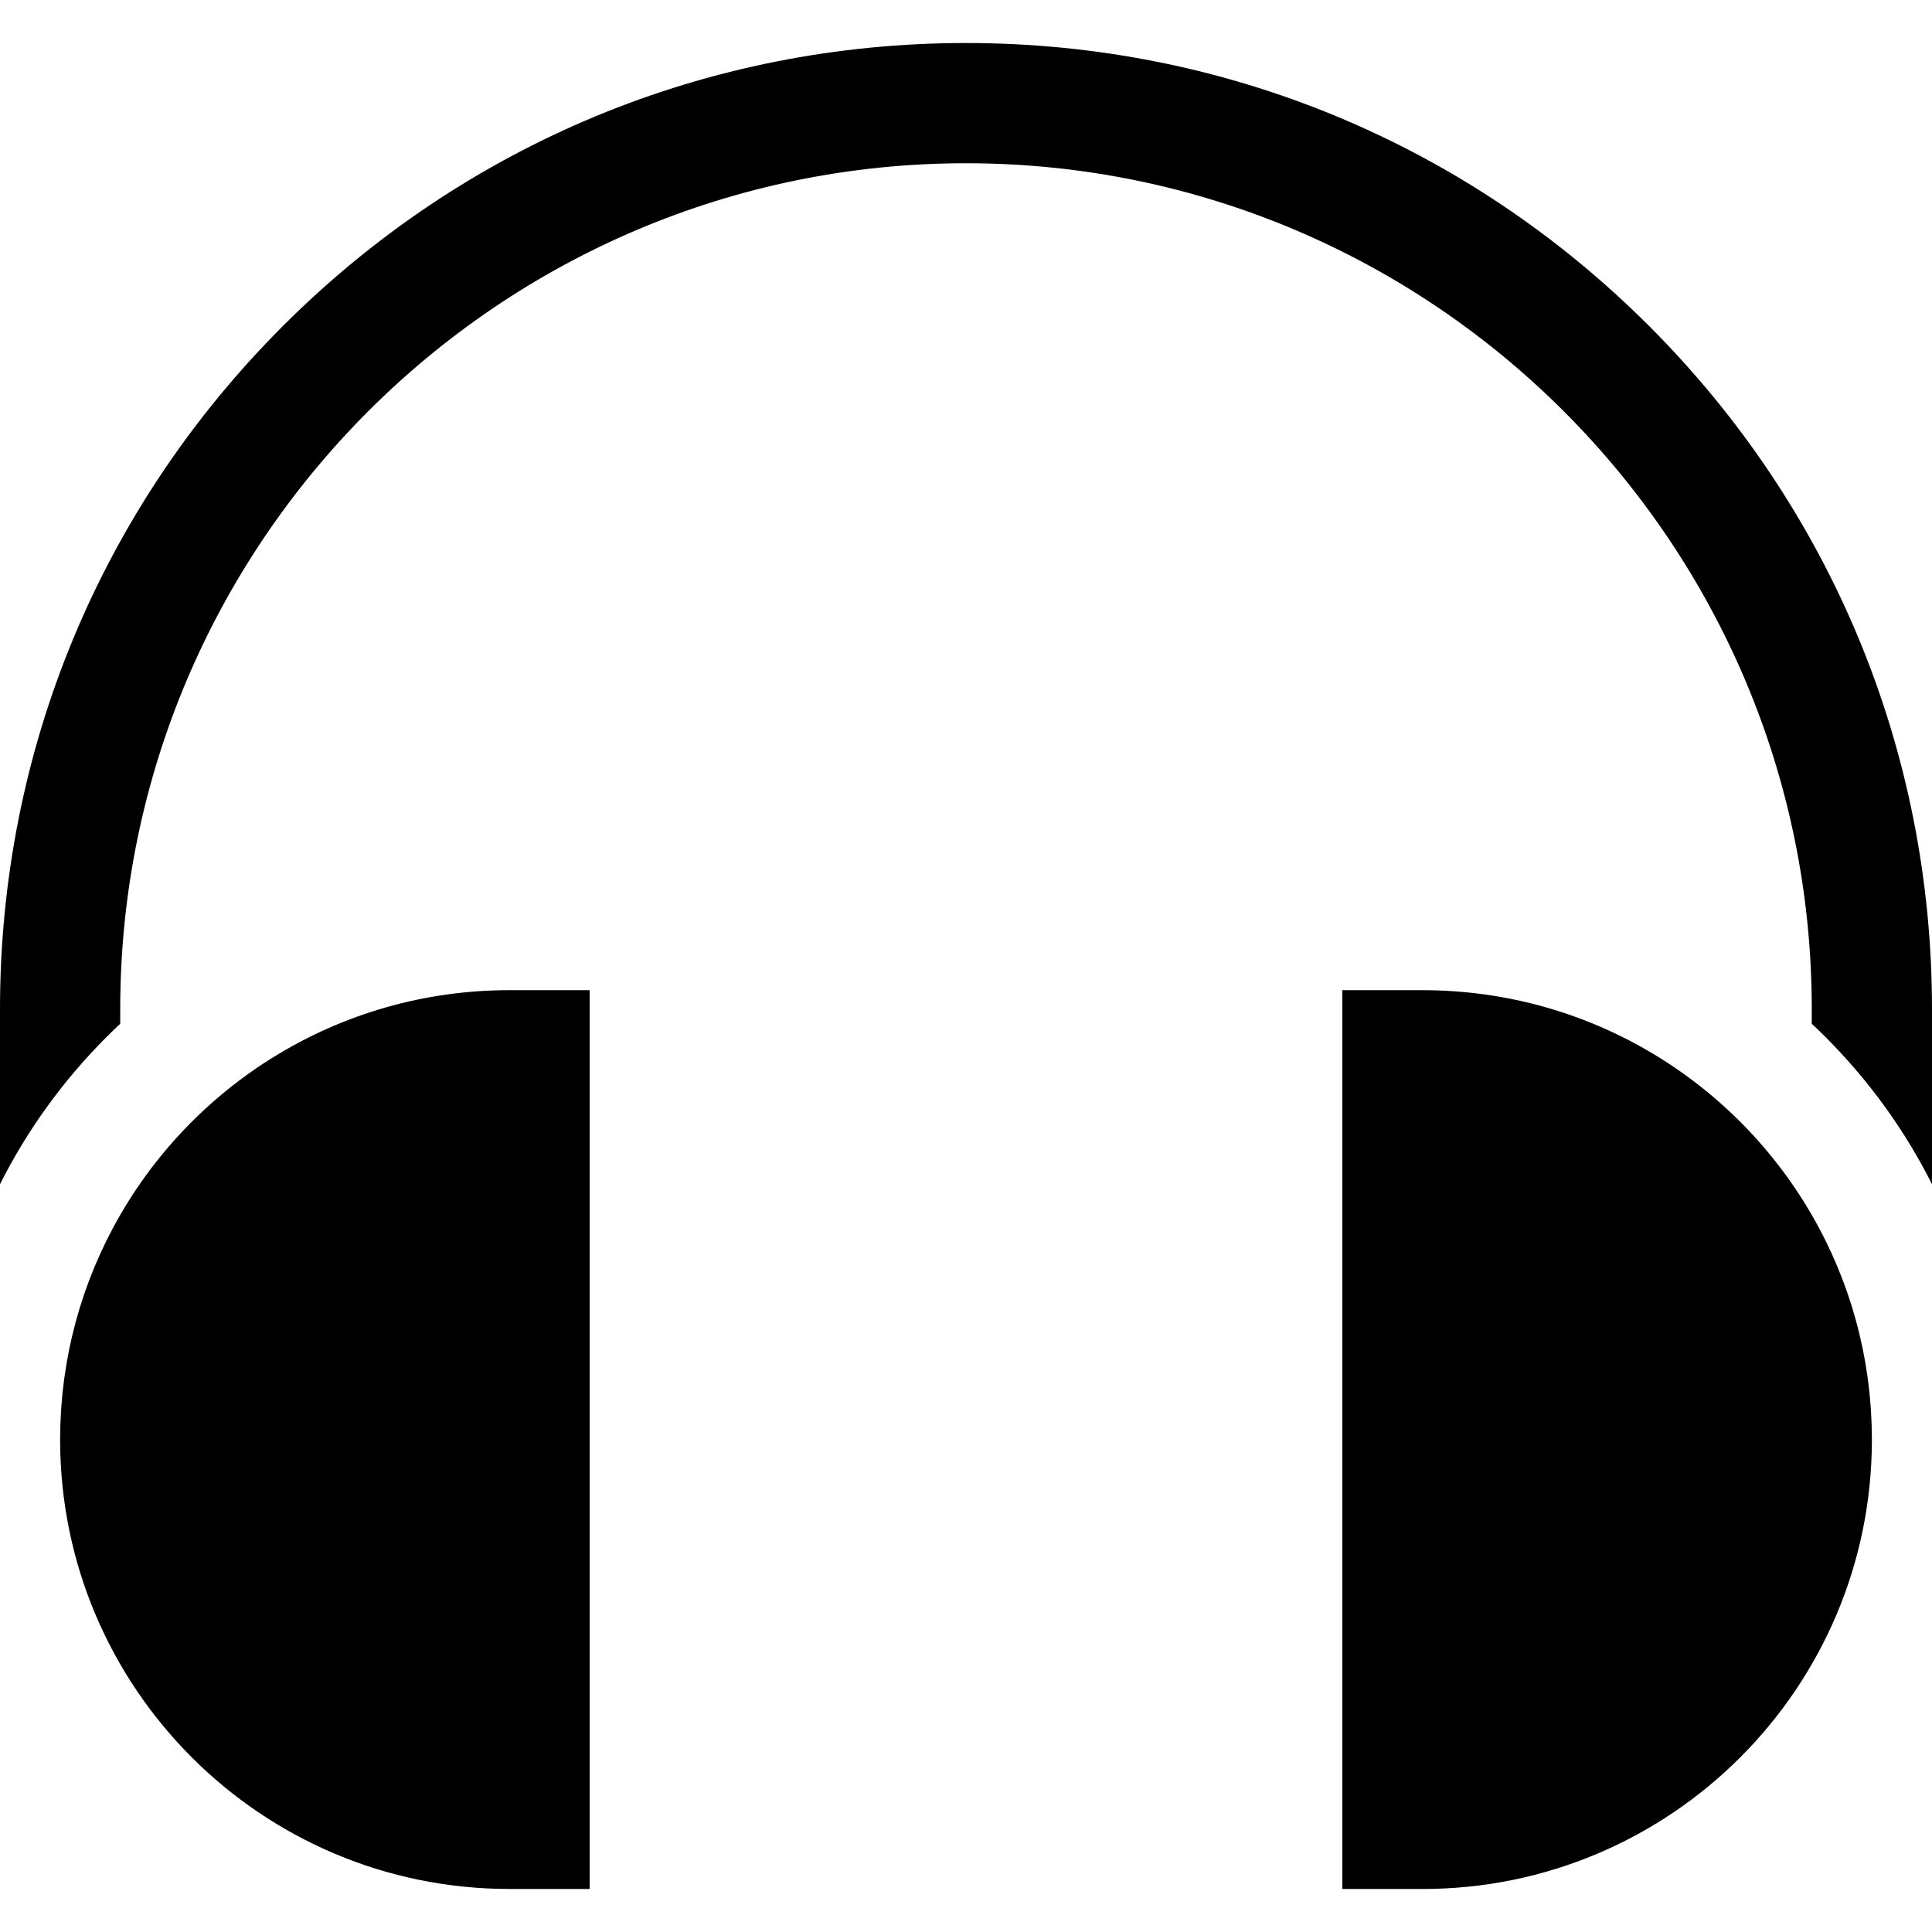
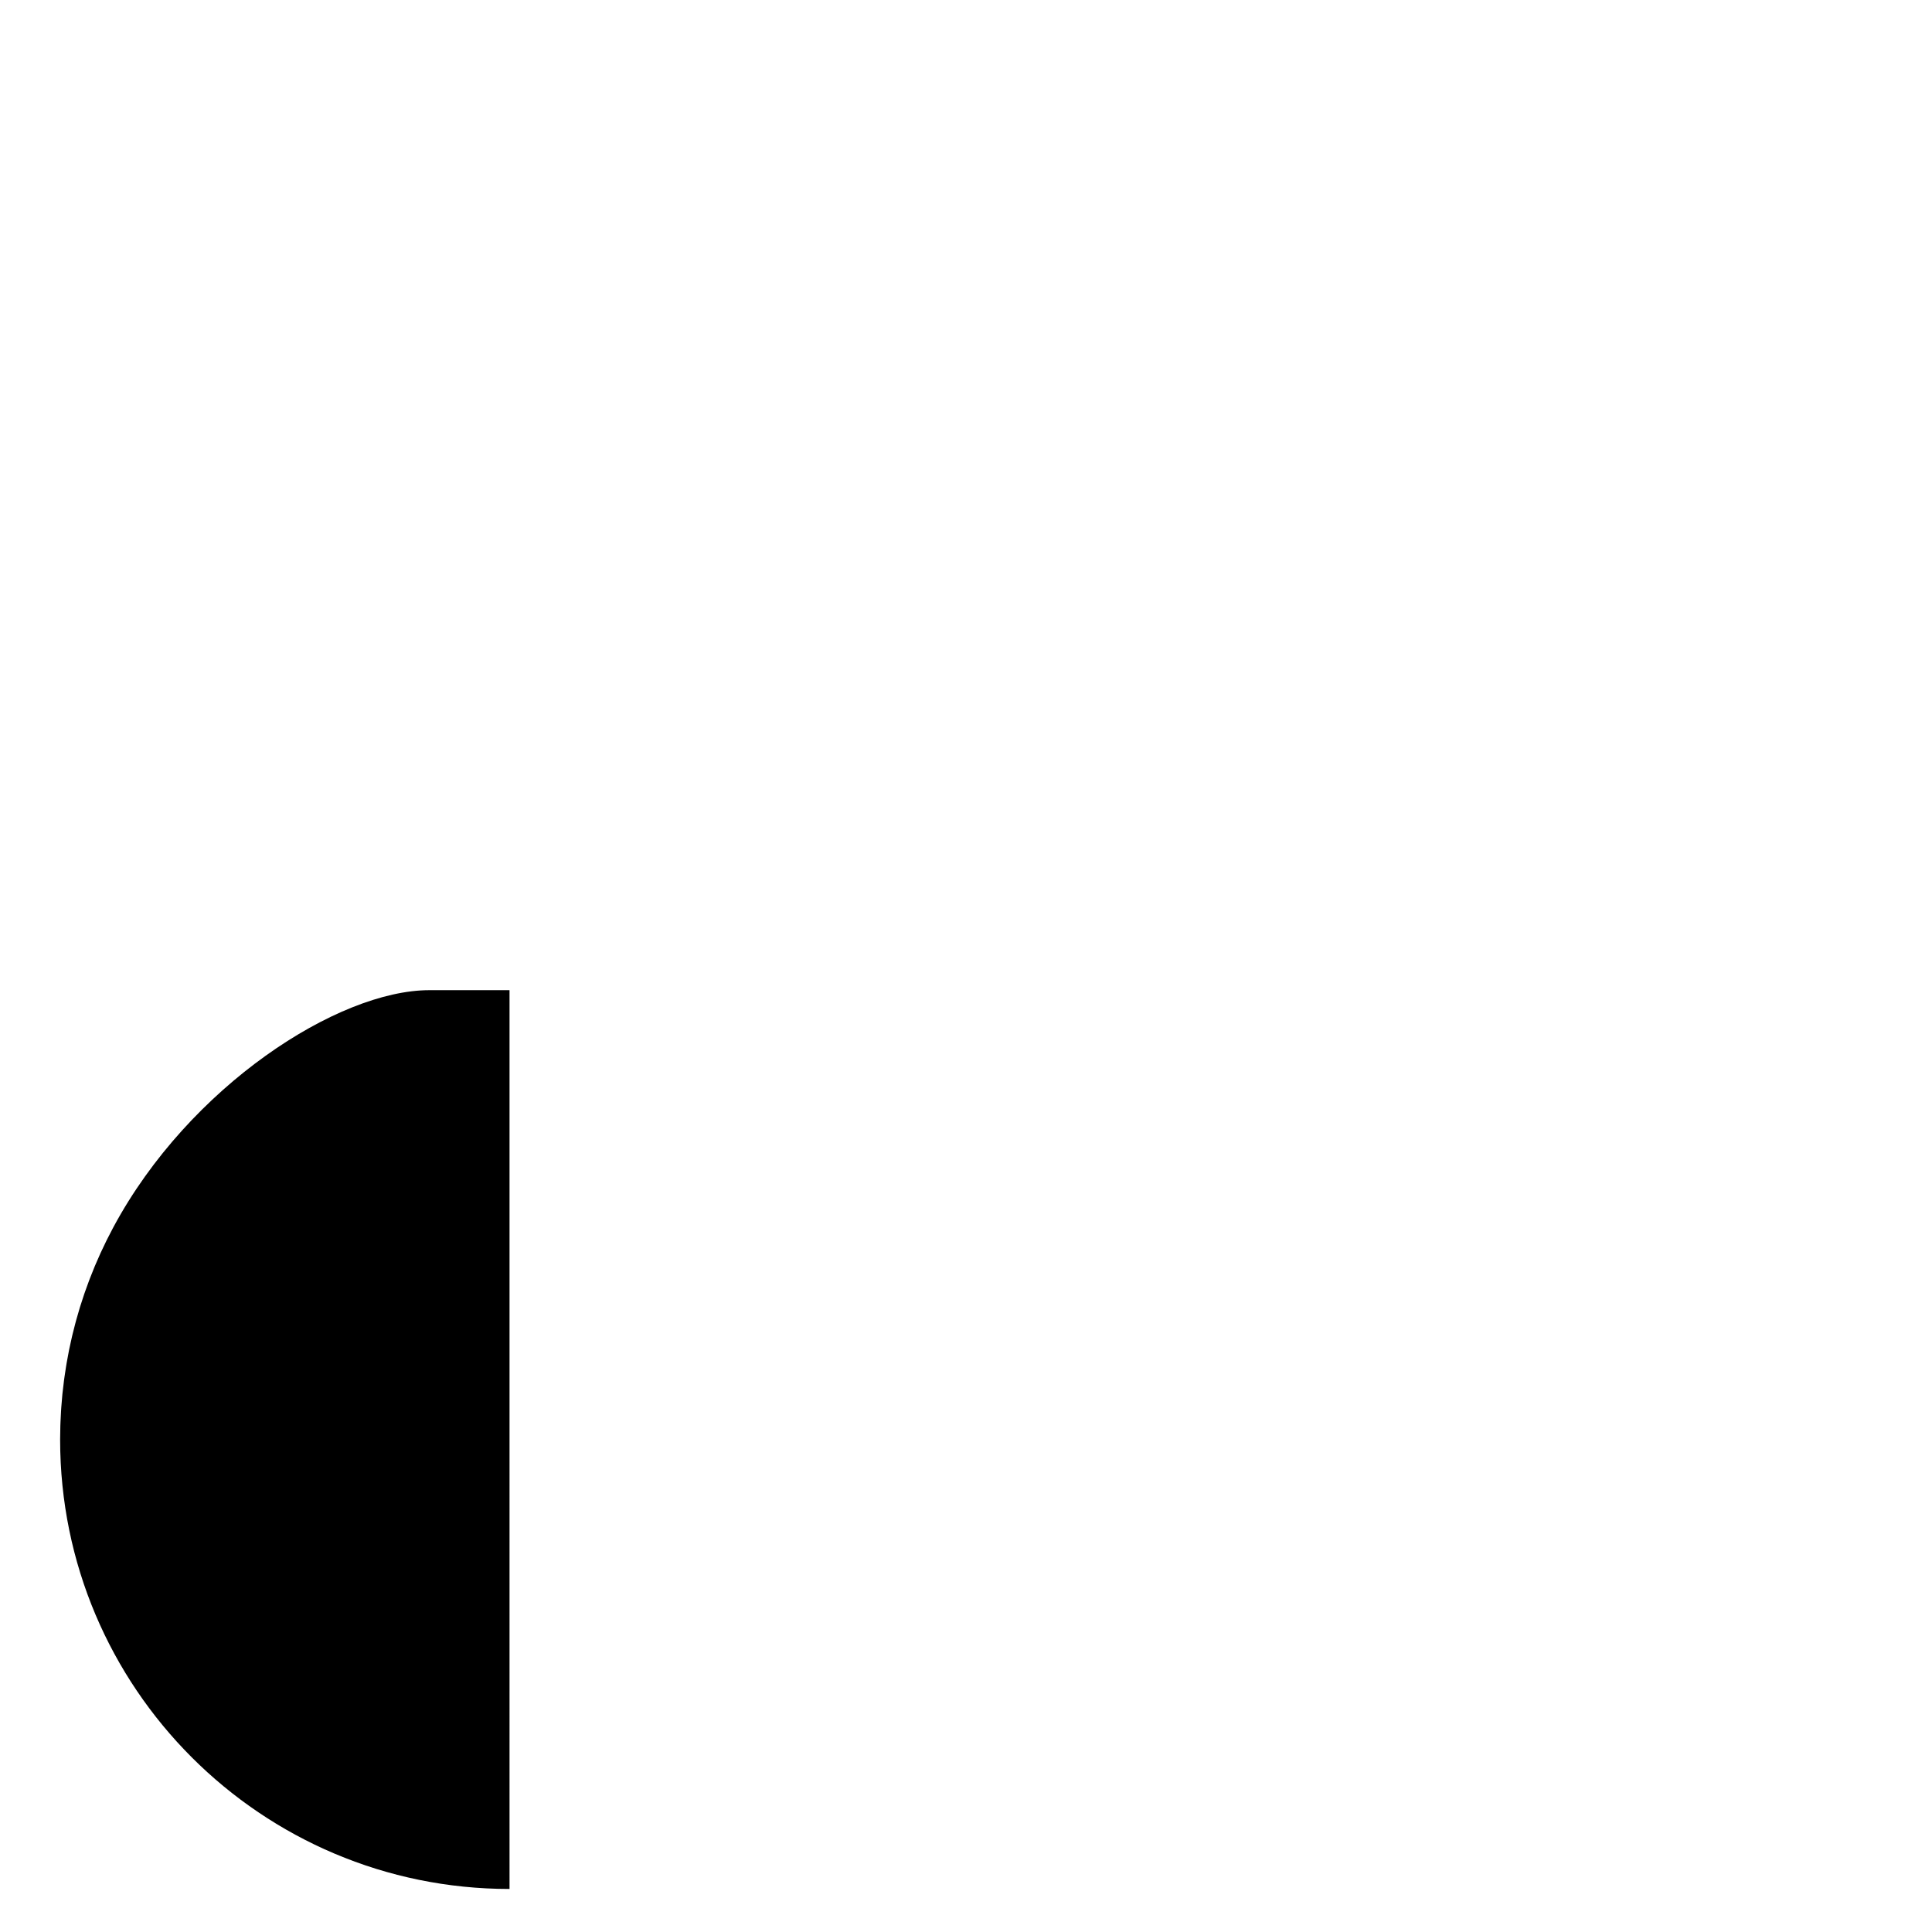
<svg xmlns="http://www.w3.org/2000/svg" fill="#000000" height="800px" width="800px" version="1.1" id="Layer_1" viewBox="0 0 482.087 482.087" xml:space="preserve">
  <g>
-     <path d="M28.313,306.181c-0.061,0.114-0.12,0.229-0.181,0.343c-0.463,0.868-0.914,1.743-1.355,2.625   c-0.099,0.198-0.198,0.397-0.296,0.596c-0.455,0.923-0.898,1.852-1.328,2.789c-0.033,0.073-0.068,0.145-0.102,0.218   c-0.477,1.046-0.938,2.101-1.383,3.164c-0.046,0.11-0.09,0.221-0.135,0.332c-0.379,0.913-0.746,1.833-1.101,2.758   c-0.09,0.234-0.179,0.469-0.267,0.703c-0.337,0.896-0.664,1.796-0.978,2.702c-0.054,0.156-0.111,0.311-0.164,0.467   c-0.369,1.077-0.722,2.161-1.059,3.252c-0.036,0.117-0.069,0.236-0.105,0.353c-0.287,0.943-0.561,1.891-0.824,2.844   c-0.076,0.277-0.151,0.555-0.225,0.833c-0.231,0.864-0.452,1.731-0.663,2.603c-0.057,0.235-0.116,0.469-0.172,0.704   c-0.258,1.099-0.502,2.203-0.728,3.314c-0.024,0.12-0.045,0.241-0.069,0.36c-0.194,0.973-0.375,1.951-0.543,2.933   c-0.055,0.318-0.106,0.637-0.158,0.956c-0.137,0.839-0.264,1.682-0.382,2.528c-0.042,0.298-0.086,0.595-0.125,0.894   c-0.147,1.12-0.282,2.243-0.396,3.373c-0.009,0.092-0.016,0.185-0.025,0.276c-0.102,1.032-0.187,2.069-0.26,3.109   c-0.024,0.342-0.044,0.684-0.065,1.027c-0.051,0.834-0.093,1.67-0.126,2.508c-0.013,0.341-0.029,0.681-0.039,1.022   c-0.034,1.144-0.057,2.29-0.057,3.442c0,61.934,50.207,112.14,112.139,112.14h20V247.074h-20   C84.391,247.074,47.234,270.996,28.313,306.181z" />
-     <path d="M467.087,359.213c0-1.152-0.023-2.298-0.057-3.442c-0.01-0.341-0.026-0.681-0.039-1.022   c-0.033-0.839-0.075-1.675-0.126-2.508c-0.021-0.343-0.041-0.685-0.065-1.027c-0.073-1.04-0.159-2.077-0.26-3.109   c-0.009-0.092-0.015-0.185-0.025-0.276c-0.114-1.13-0.249-2.253-0.396-3.373c-0.039-0.299-0.083-0.596-0.125-0.894   c-0.118-0.845-0.245-1.688-0.382-2.528c-0.052-0.319-0.104-0.638-0.158-0.956c-0.169-0.982-0.349-1.96-0.543-2.933   c-0.024-0.12-0.045-0.241-0.069-0.36c-0.226-1.111-0.47-2.215-0.728-3.314c-0.055-0.235-0.115-0.469-0.172-0.704   c-0.211-0.872-0.431-1.74-0.663-2.603c-0.074-0.278-0.149-0.556-0.225-0.833c-0.263-0.953-0.537-1.901-0.824-2.844   c-0.036-0.117-0.069-0.236-0.105-0.353c-0.337-1.092-0.69-2.176-1.059-3.252c-0.053-0.156-0.11-0.311-0.164-0.467   c-0.315-0.906-0.641-1.807-0.978-2.702c-0.089-0.235-0.177-0.469-0.267-0.703c-0.356-0.925-0.722-1.845-1.101-2.758   c-0.046-0.11-0.089-0.222-0.135-0.332c-0.445-1.063-0.906-2.118-1.383-3.164c-0.033-0.073-0.068-0.145-0.102-0.218   c-0.43-0.937-0.873-1.866-1.328-2.789c-0.098-0.199-0.197-0.398-0.296-0.596c-0.441-0.882-0.892-1.757-1.355-2.625   c-0.061-0.114-0.12-0.229-0.181-0.343c-18.921-35.185-56.078-59.107-98.826-59.107h-20v224.278h20   C416.88,471.353,467.087,421.146,467.087,359.213z" />
-     <path d="M411.487,81.334c-45.527-45.527-106.058-70.6-170.443-70.6S116.127,35.807,70.6,81.334C25.073,126.861,0,187.393,0,251.778   v43.724c6.751-13.438,15.688-25.853,26.632-36.796c1.106-1.106,2.233-2.184,3.368-3.249v-3.679   c0-116.37,94.674-211.044,211.043-211.044s211.043,94.674,211.043,211.044v3.679c1.136,1.065,2.262,2.143,3.368,3.249   c10.943,10.943,19.881,23.358,26.632,36.796v-43.724C482.087,187.393,457.014,126.861,411.487,81.334z" />
+     <path d="M28.313,306.181c-0.061,0.114-0.12,0.229-0.181,0.343c-0.463,0.868-0.914,1.743-1.355,2.625   c-0.099,0.198-0.198,0.397-0.296,0.596c-0.455,0.923-0.898,1.852-1.328,2.789c-0.033,0.073-0.068,0.145-0.102,0.218   c-0.477,1.046-0.938,2.101-1.383,3.164c-0.046,0.11-0.09,0.221-0.135,0.332c-0.379,0.913-0.746,1.833-1.101,2.758   c-0.09,0.234-0.179,0.469-0.267,0.703c-0.337,0.896-0.664,1.796-0.978,2.702c-0.054,0.156-0.111,0.311-0.164,0.467   c-0.369,1.077-0.722,2.161-1.059,3.252c-0.036,0.117-0.069,0.236-0.105,0.353c-0.287,0.943-0.561,1.891-0.824,2.844   c-0.076,0.277-0.151,0.555-0.225,0.833c-0.231,0.864-0.452,1.731-0.663,2.603c-0.057,0.235-0.116,0.469-0.172,0.704   c-0.258,1.099-0.502,2.203-0.728,3.314c-0.024,0.12-0.045,0.241-0.069,0.36c-0.194,0.973-0.375,1.951-0.543,2.933   c-0.055,0.318-0.106,0.637-0.158,0.956c-0.137,0.839-0.264,1.682-0.382,2.528c-0.042,0.298-0.086,0.595-0.125,0.894   c-0.147,1.12-0.282,2.243-0.396,3.373c-0.009,0.092-0.016,0.185-0.025,0.276c-0.102,1.032-0.187,2.069-0.26,3.109   c-0.024,0.342-0.044,0.684-0.065,1.027c-0.051,0.834-0.093,1.67-0.126,2.508c-0.013,0.341-0.029,0.681-0.039,1.022   c-0.034,1.144-0.057,2.29-0.057,3.442c0,61.934,50.207,112.14,112.139,112.14V247.074h-20   C84.391,247.074,47.234,270.996,28.313,306.181z" />
  </g>
</svg>